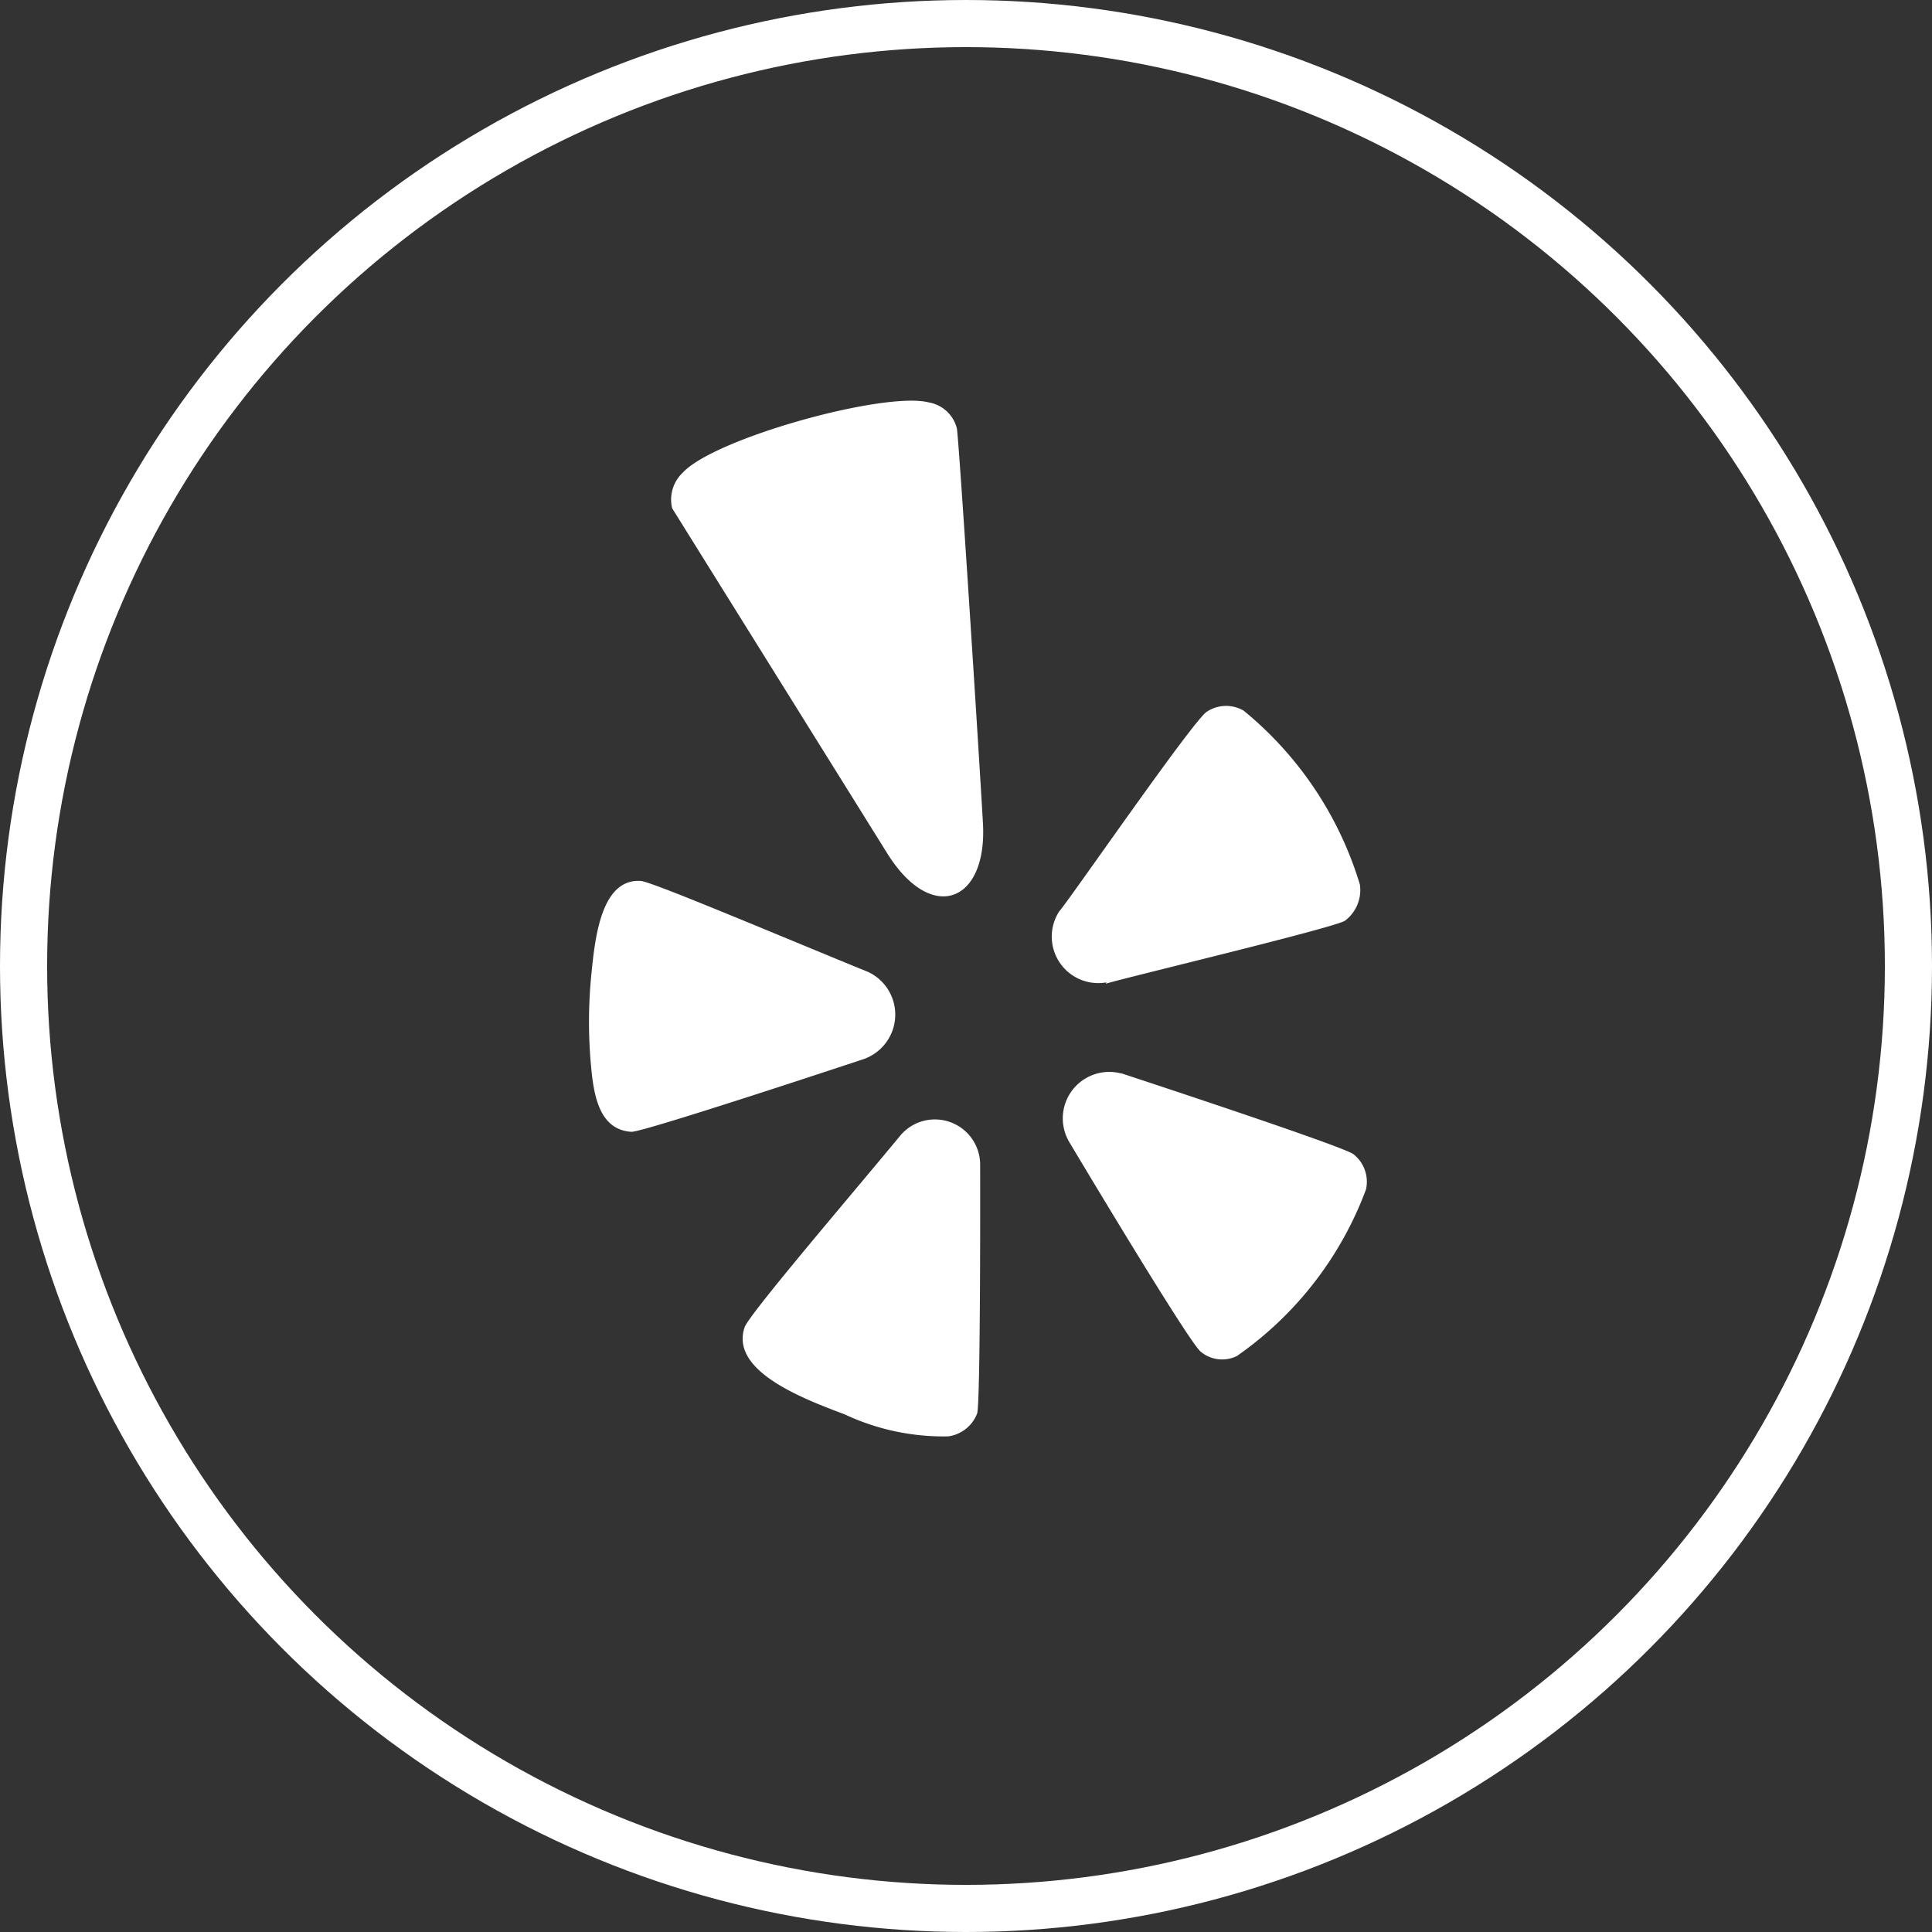
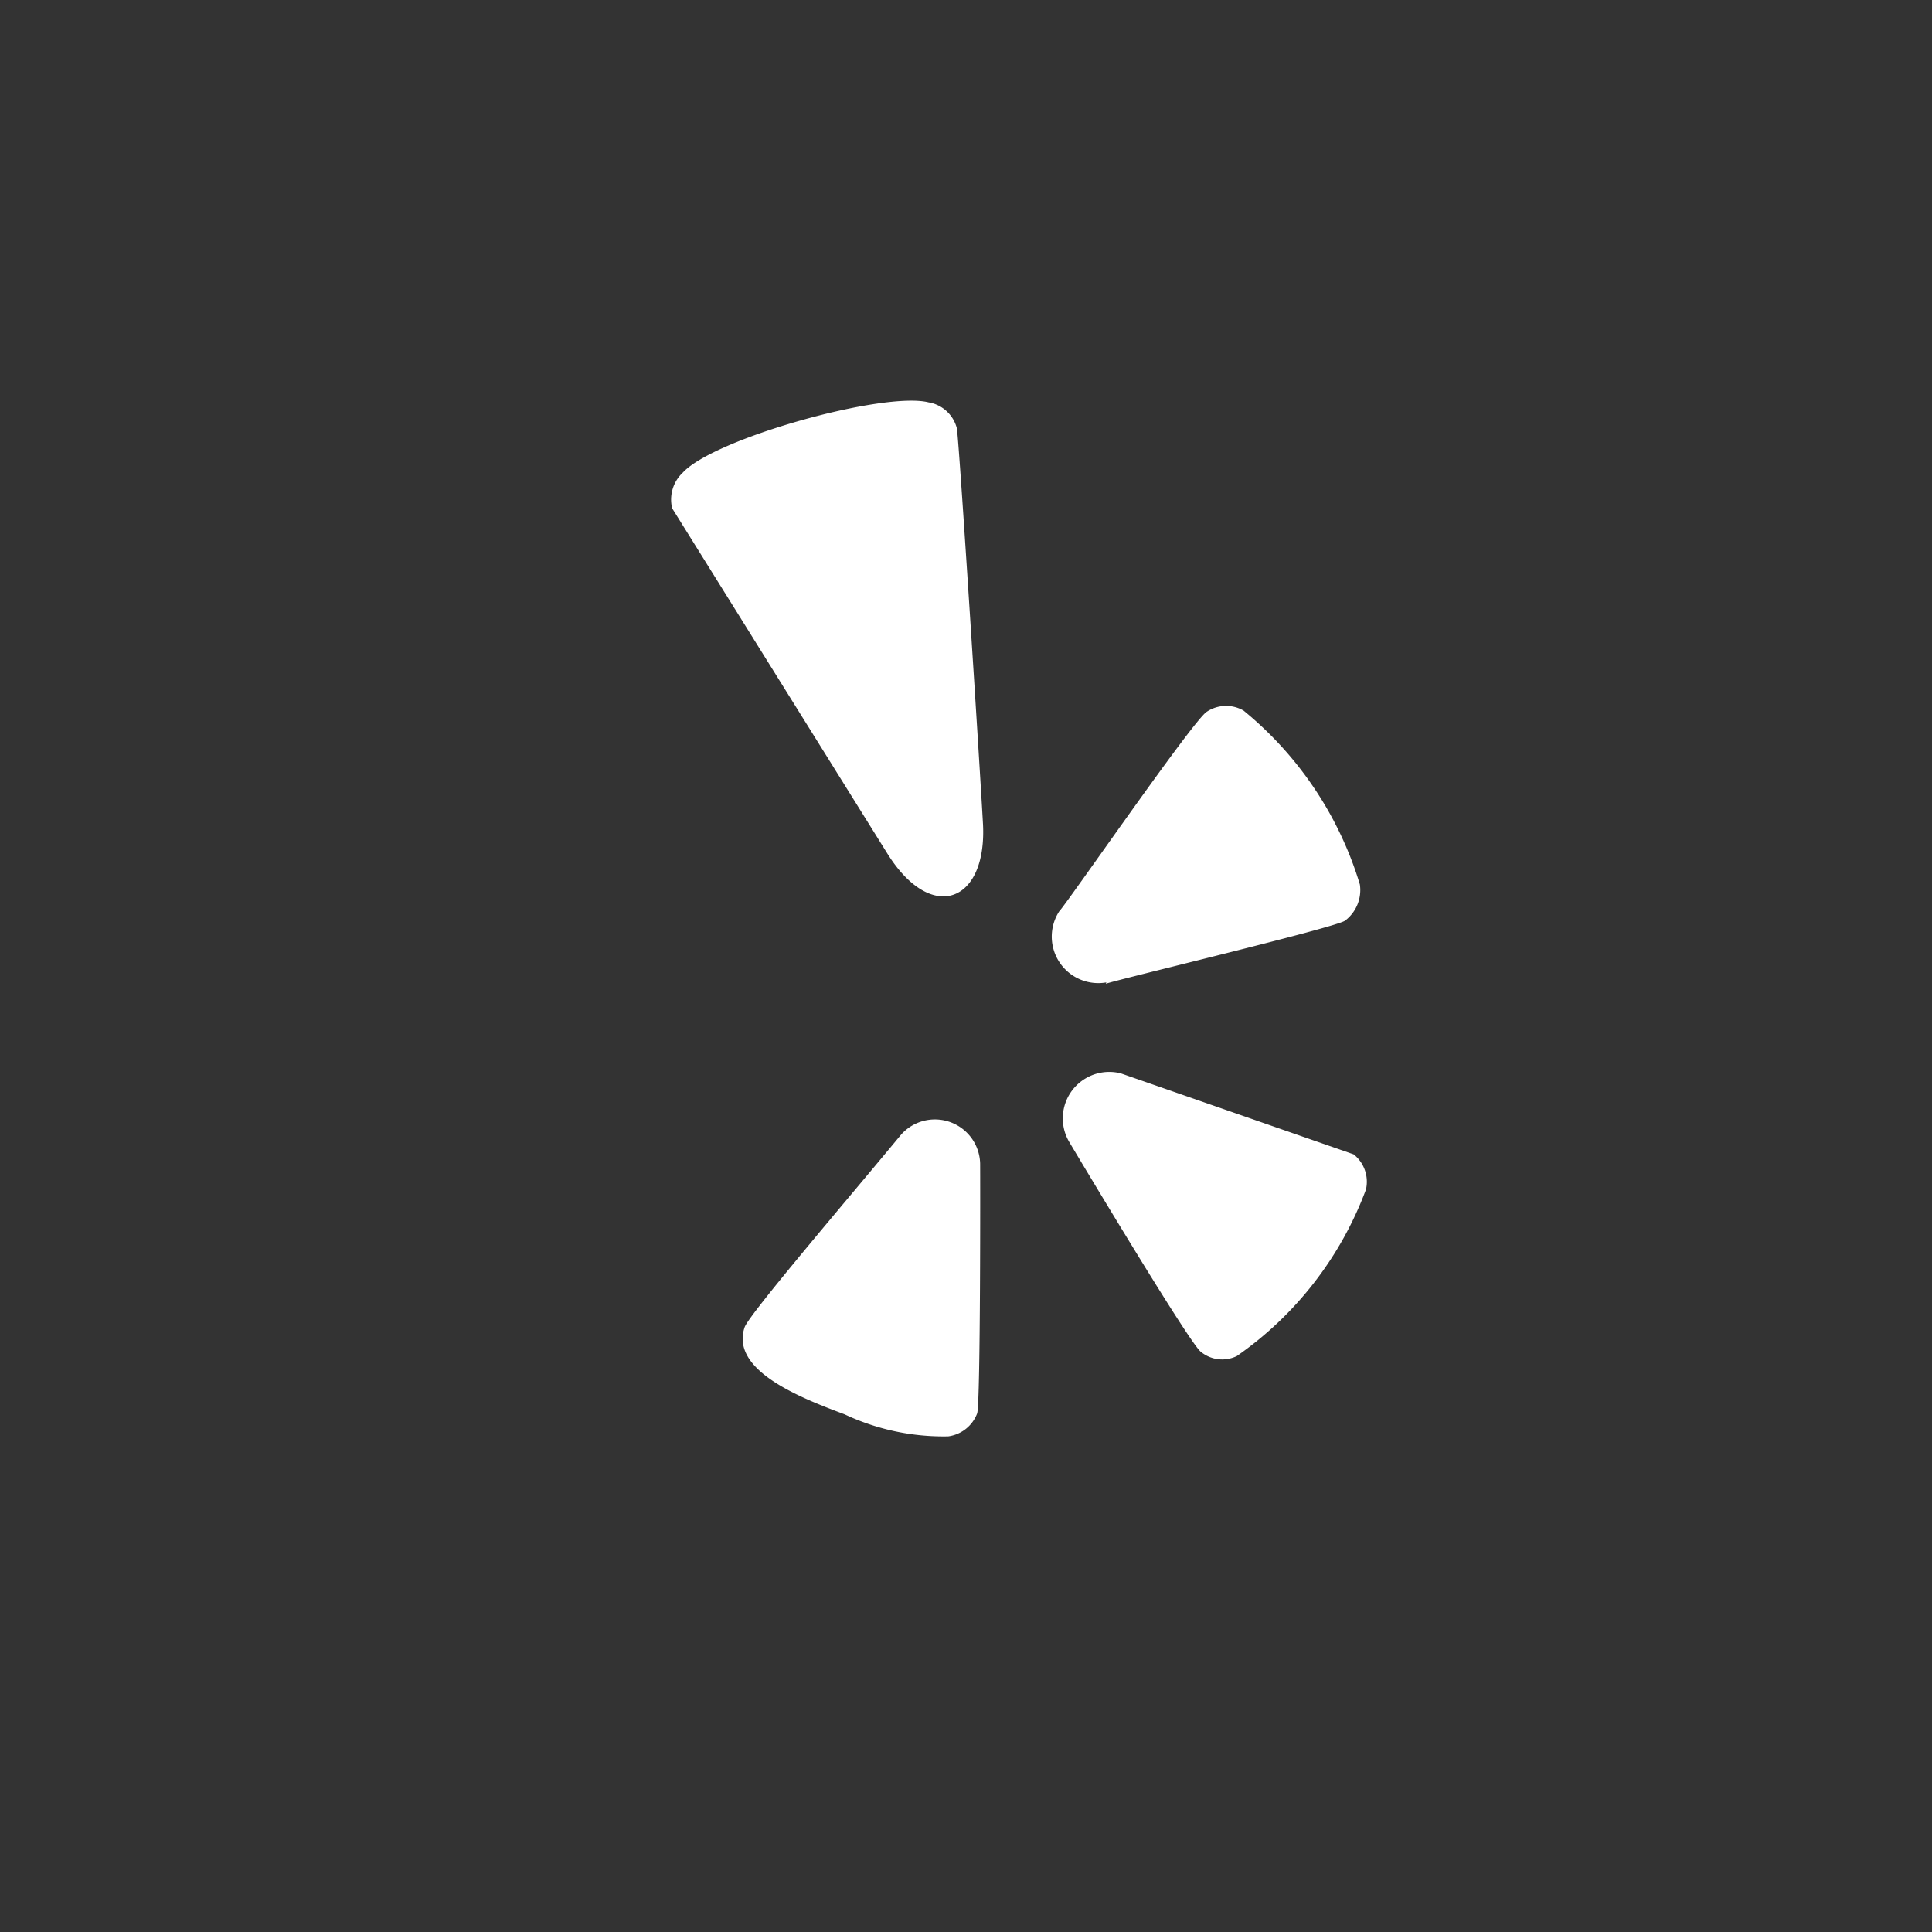
<svg xmlns="http://www.w3.org/2000/svg" width="41" height="41" viewBox="0 0 41 41">
  <rect x="0" y="0" width="41" height="41" fill="#333333" stroke="none" />
  <g id="Group_10078" data-name="Group 10078" transform="translate(-848.5 -1073.5)">
-     <circle id="background" cx="20" cy="20" r="20" transform="translate(849 1074)" fill="none" stroke="#fff" stroke-width="1" />
    <g id="icon" transform="translate(861 1082)">
      <path id="Path_24334" data-name="Path 24334" d="M68.112,110.233a.96.96,0,0,0-1.675-.616c-1.112,1.344-3.2,3.783-3.321,4.085-.318.916,1.174,1.5,2.119,1.853a4.94,4.94,0,0,0,2.2.468.766.766,0,0,0,.614-.488C68.122,115.3,68.114,110.433,68.112,110.233Z" transform="translate(-59.812 -94.041)" fill="#fff" />
      <path id="Path_24335" data-name="Path 24335" d="M61.544,33.6a.746.746,0,0,0-.6-.55c-.944-.238-4.544.762-5.214,1.489a.784.784,0,0,0-.228.758l4.568,7.329c.934,1.493,2.111,1.044,2.029-.618-.06-1.1-.5-8.039-.554-8.4Z" transform="translate(-53.738 -33.011)" fill="#fff" />
-       <path id="Path_24336" data-name="Path 24336" d="M52.639,87.759a1,1,0,0,0,.064-1.827c-1.959-.8-4.636-1.937-4.842-1.937-.8-.048-.958,1.1-1.038,1.921a10.136,10.136,0,0,0-.01,2.041c.06.654.2,1.322.856,1.362.282,0,4.932-1.545,4.974-1.559Z" transform="translate(-46.767 -73.8)" fill="#fff" />
      <path id="Path_24337" data-name="Path 24337" d="M102.049,69.987a.814.814,0,0,0,.318-.768A7.605,7.605,0,0,0,99.9,65.528a.74.74,0,0,0-.786.026c-.3.2-2.969,4.073-3.127,4.232a.987.987,0,0,0,1,1.509l-.012.028C97.291,71.218,101.811,70.14,102.049,69.987Z" transform="translate(-86.008 -58.947)" fill="#fff" />
-       <path id="Path_24338" data-name="Path 24338" d="M98.247,104.232a.986.986,0,0,0-1.1,1.449c.134.226,2.573,4.31,2.8,4.462a.712.712,0,0,0,.76.088,7.484,7.484,0,0,0,2.741-3.535.742.742,0,0,0-.262-.746c-.18-.162-4.928-1.719-4.928-1.719Z" transform="translate(-86.96 -89.953)" fill="#fff" />
+       <path id="Path_24338" data-name="Path 24338" d="M98.247,104.232a.986.986,0,0,0-1.1,1.449c.134.226,2.573,4.31,2.8,4.462a.712.712,0,0,0,.76.088,7.484,7.484,0,0,0,2.741-3.535.742.742,0,0,0-.262-.746Z" transform="translate(-86.96 -89.953)" fill="#fff" />
    </g>
  </g>
</svg>